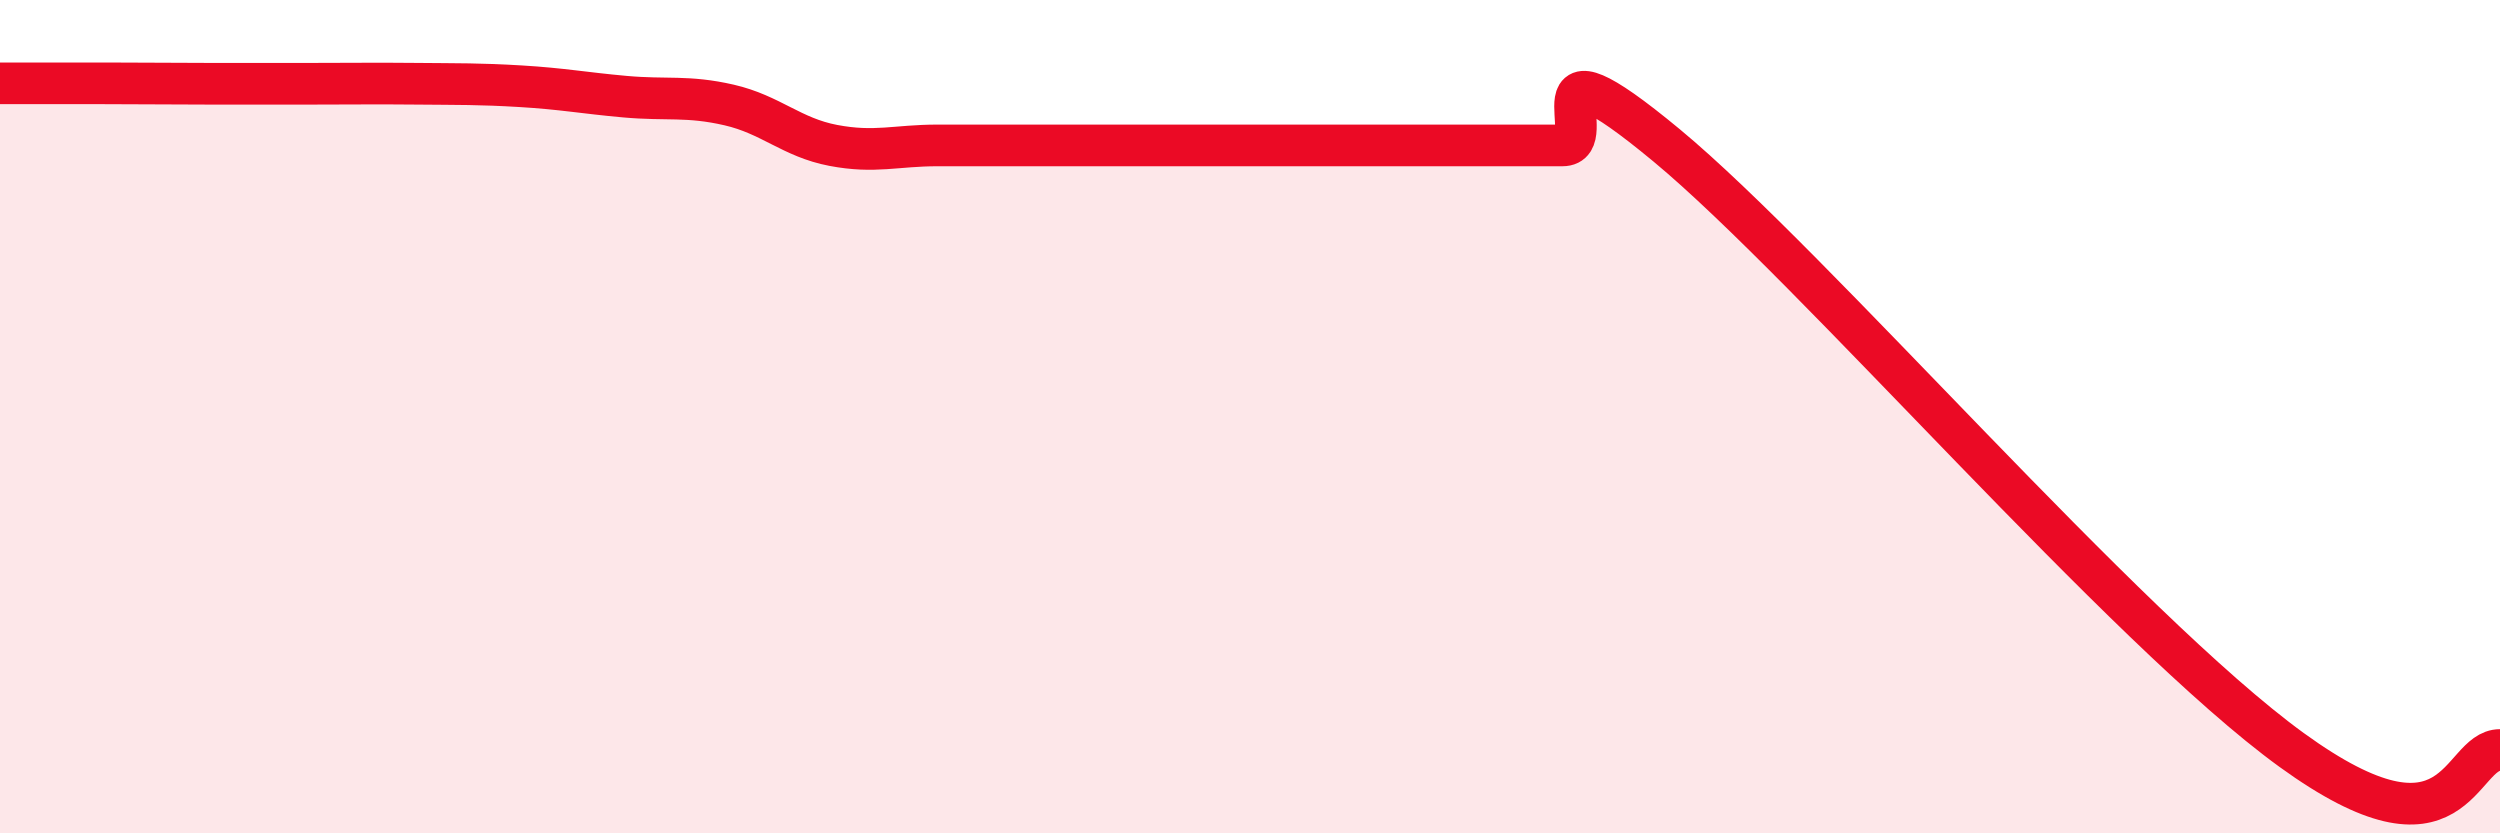
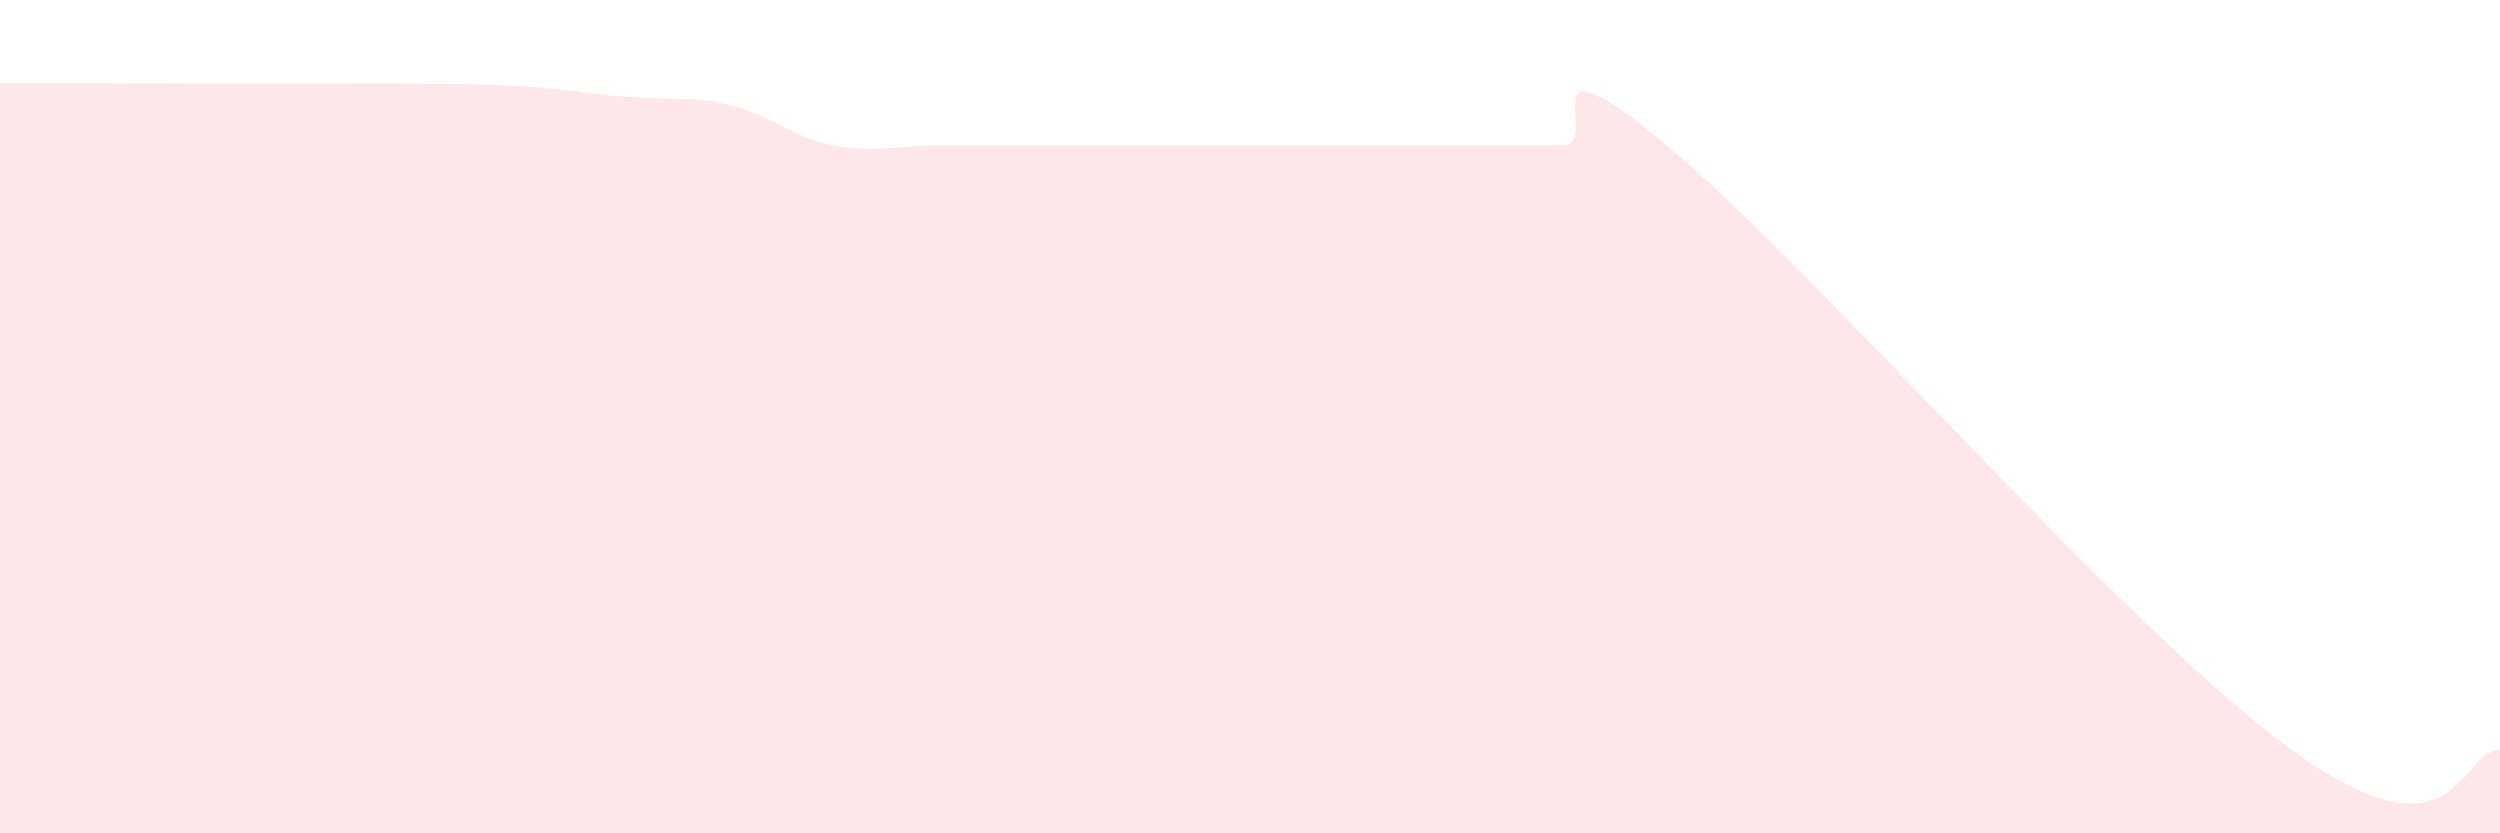
<svg xmlns="http://www.w3.org/2000/svg" width="60" height="20" viewBox="0 0 60 20">
  <path d="M 0,2 C 0.5,2 1.5,2 2.5,2 C 3.5,2 4,2.01 5,2.01 C 6,2.01 6.5,2.01 7.5,2.01 C 8.5,2.01 9,2 10,2.01 C 11,2.02 11.5,2.01 12.5,2.07 C 13.5,2.13 14,2.23 15,2.32 C 16,2.41 16.5,2.29 17.5,2.52 C 18.5,2.75 19,3.3 20,3.49 C 21,3.68 21.5,3.49 22.5,3.49 C 23.5,3.49 24,3.49 25,3.49 C 26,3.49 26.5,3.49 27.5,3.49 C 28.5,3.49 29,3.49 30,3.49 C 31,3.49 31.5,3.49 32.5,3.49 C 33.5,3.49 34,3.49 35,3.49 C 36,3.49 36.5,3.49 37.5,3.49 C 38.5,3.49 36.5,0.59 40,3.49 C 43.5,6.39 51,15.1 55,18 C 59,20.9 59,18 60,18L60 20L0 20Z" fill="#EB0A25" opacity="0.1" stroke-linecap="round" stroke-linejoin="round" />
-   <path d="M 0,2 C 0.5,2 1.5,2 2.5,2 C 3.5,2 4,2.01 5,2.01 C 6,2.01 6.5,2.01 7.5,2.01 C 8.5,2.01 9,2 10,2.01 C 11,2.02 11.5,2.01 12.5,2.07 C 13.5,2.13 14,2.23 15,2.32 C 16,2.41 16.5,2.29 17.5,2.52 C 18.5,2.75 19,3.3 20,3.49 C 21,3.68 21.5,3.49 22.5,3.49 C 23.5,3.49 24,3.49 25,3.49 C 26,3.49 26.5,3.49 27.5,3.49 C 28.5,3.49 29,3.49 30,3.49 C 31,3.49 31.5,3.49 32.5,3.49 C 33.5,3.49 34,3.49 35,3.49 C 36,3.49 36.5,3.49 37.5,3.49 C 38.5,3.49 36.5,0.59 40,3.49 C 43.5,6.39 51,15.1 55,18 C 59,20.9 59,18 60,18" stroke="#EB0A25" stroke-width="1" fill="none" stroke-linecap="round" stroke-linejoin="round" />
</svg>